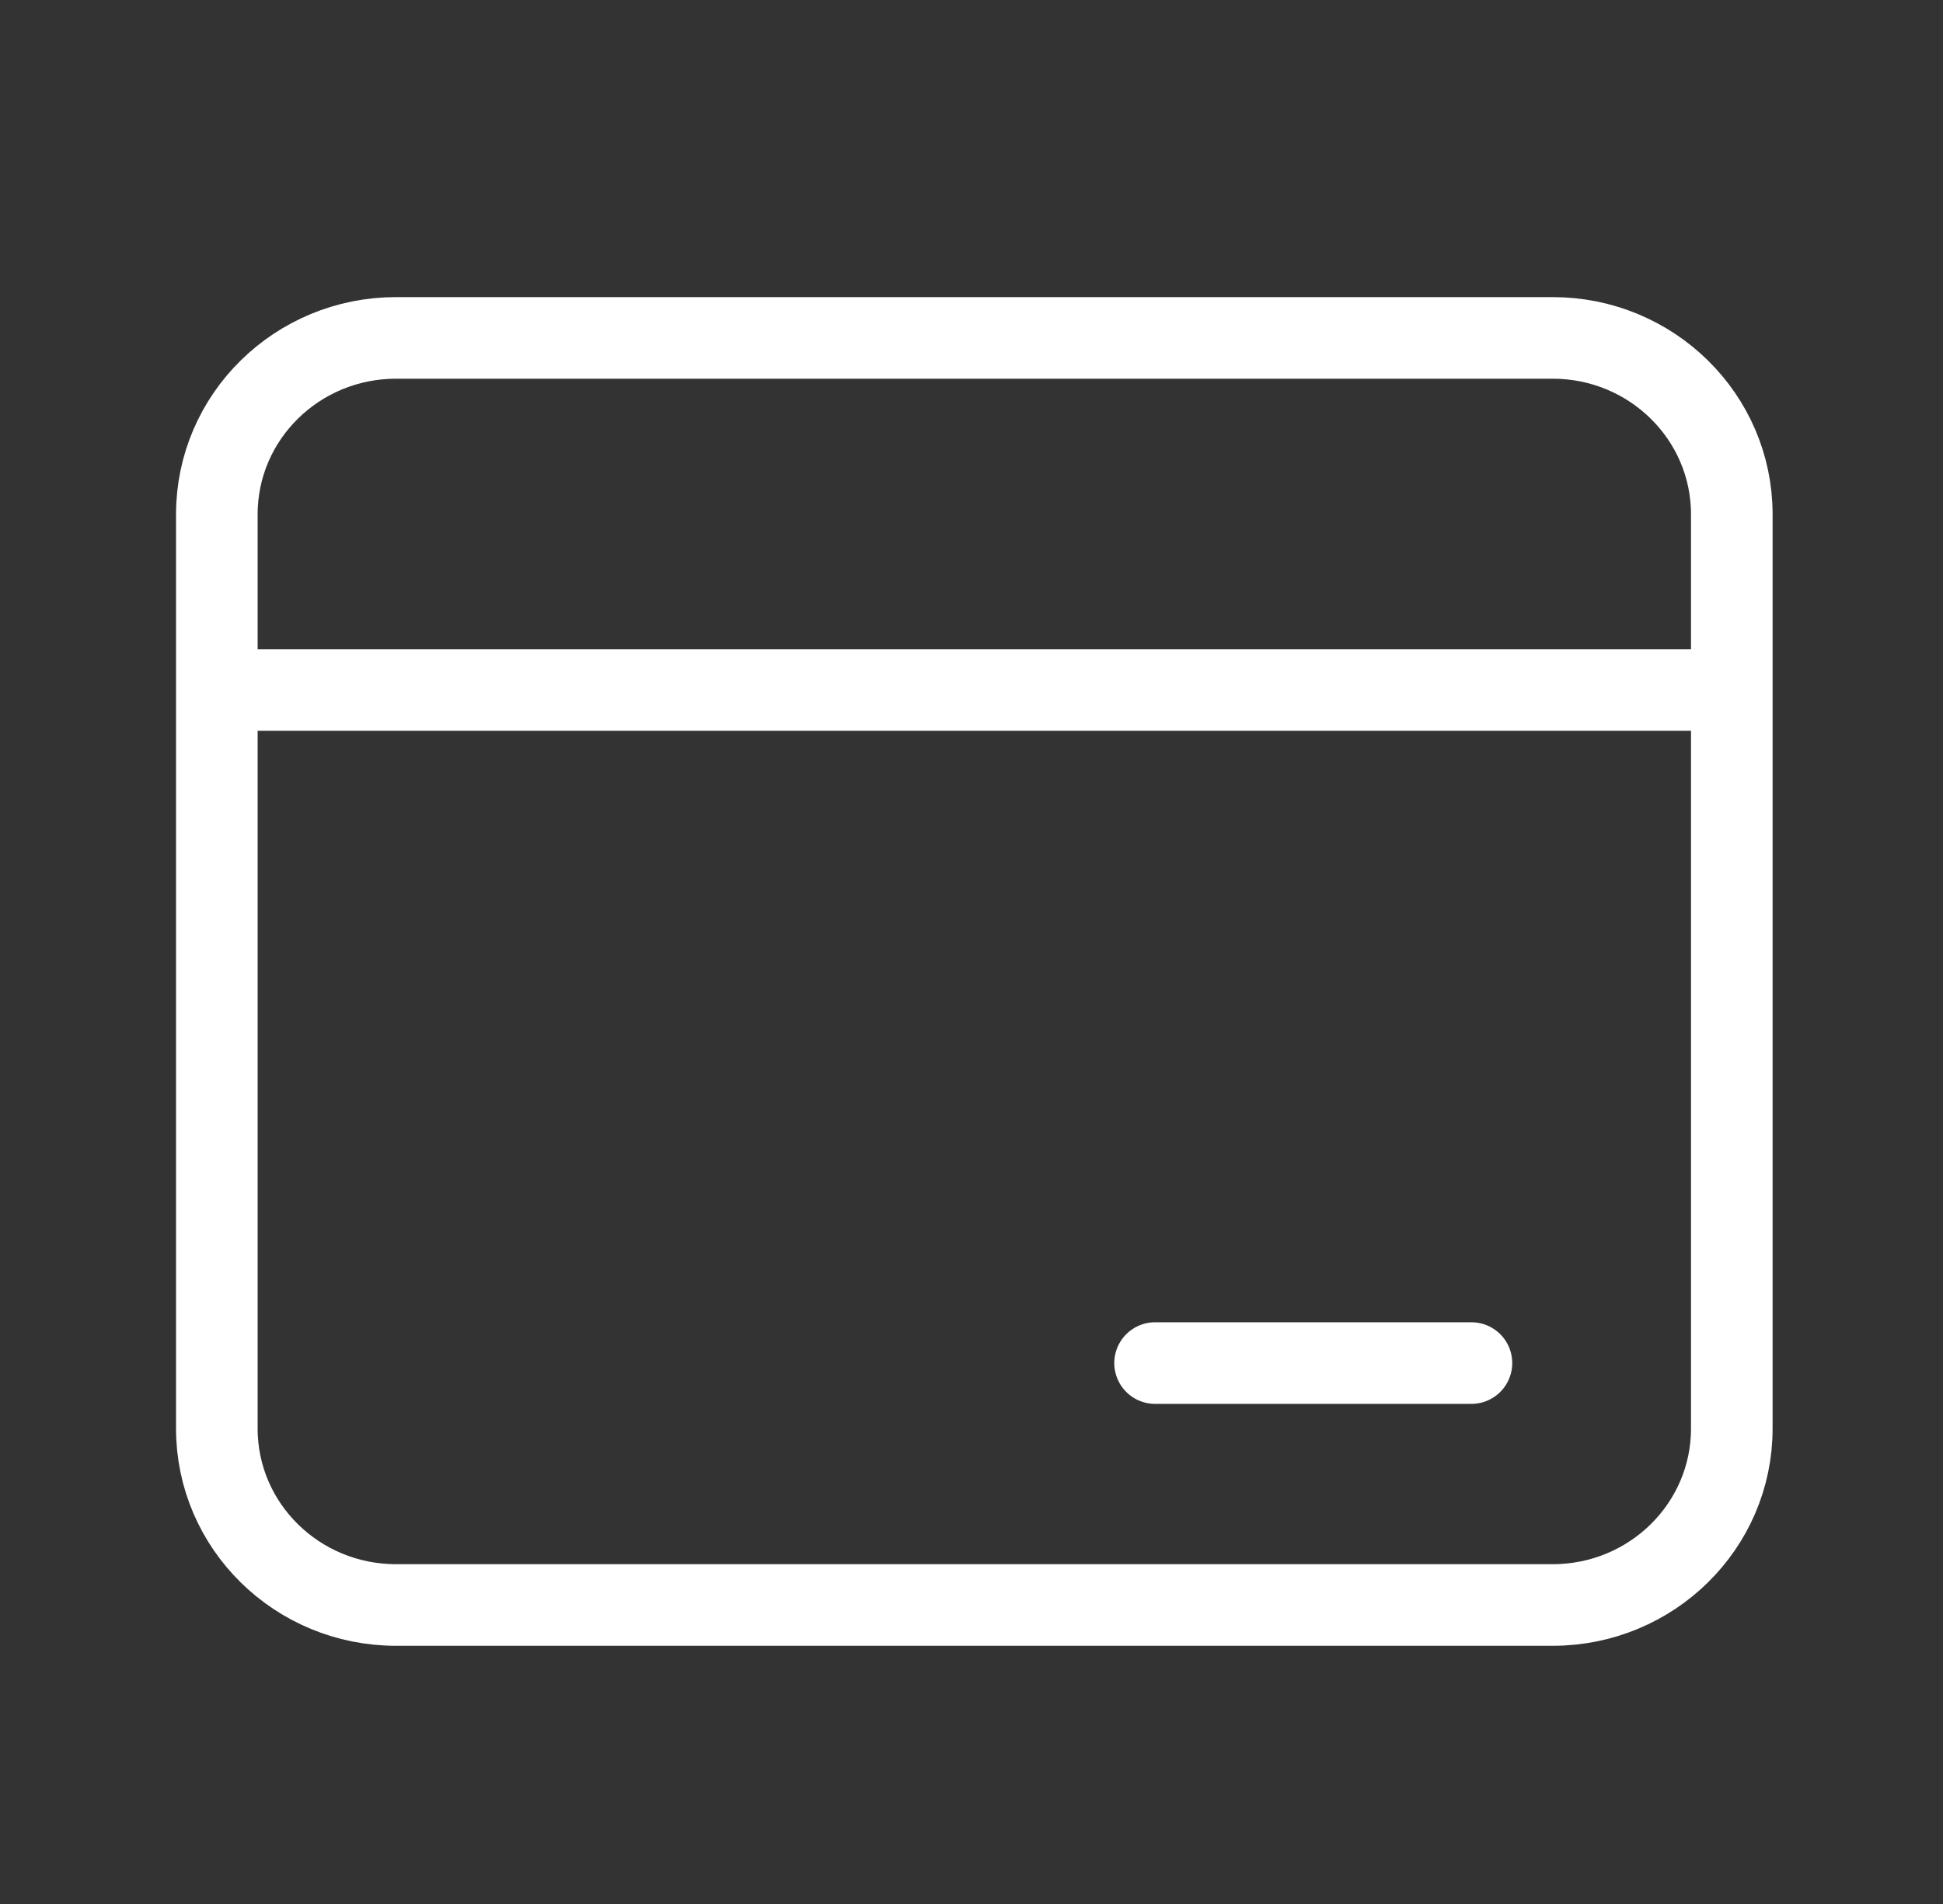
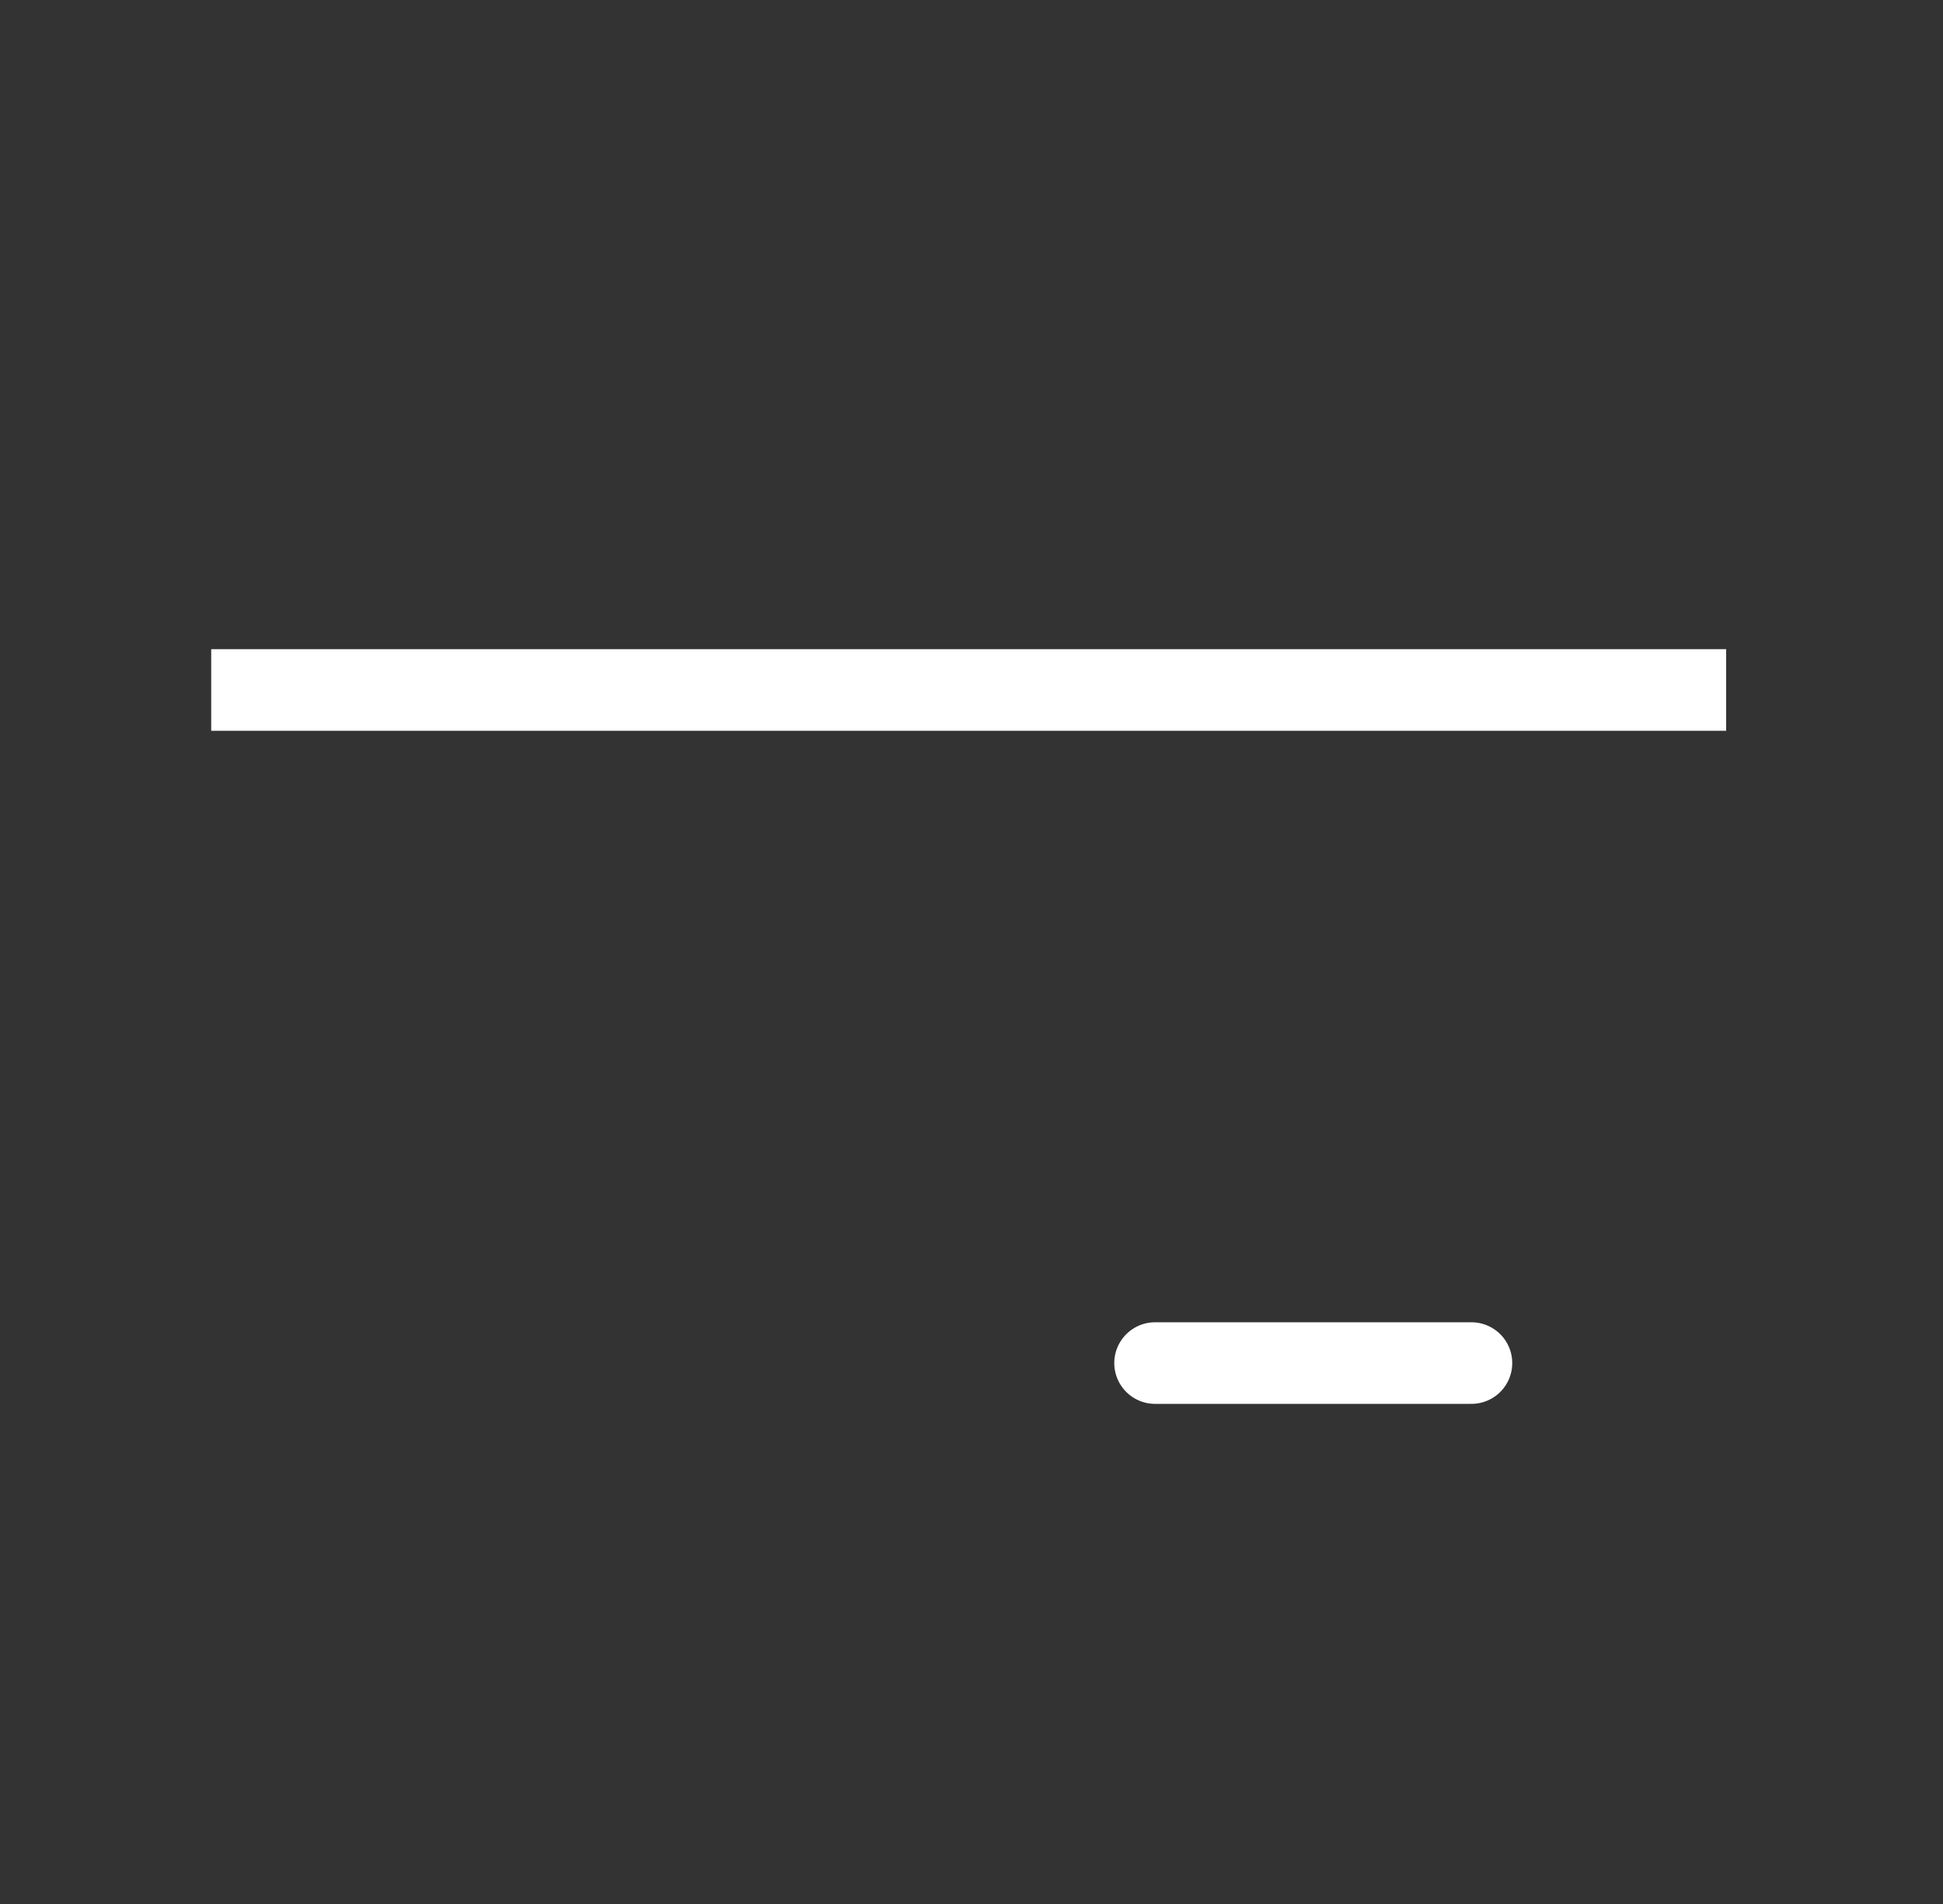
<svg xmlns="http://www.w3.org/2000/svg" width="50px" height="49px" viewBox="0 0 50 49" version="1.1">
  <rect x="0" y="0" width="50" height="49" fill="#333333" stroke="none" />
  <title>编组 40</title>
  <g id="页面-1" stroke="none" stroke-width="1" fill="none" fill-rule="evenodd">
    <g id="1920x1080" transform="translate(-257, -4989)">
      <g id="编组-40" transform="translate(257, 4989)">
-         <rect id="矩形" x="0" y="0" width="50" height="48.913" />
        <g id="银行卡icon" transform="translate(5.435, 8.696)" stroke="#FFFFFF" stroke-width="2.1">
-           <path d="M34.519,32.609 L4.757,32.609 C2.21,32.609 0.145,30.577 0.145,28.07 L0.145,4.539 C0.145,2.032 2.21,0 4.757,0 L34.519,0 C37.066,0 39.13,2.032 39.13,4.539 L39.13,28.07 C39.13,30.577 37.066,32.609 34.519,32.609 Z" id="Stroke-29" stroke-linecap="round" stroke-linejoin="round" />
          <line x1="0" y1="9.061" x2="38.985" y2="9.061" id="Stroke-31" />
          <line x1="24.289" y1="26.383" x2="32.43" y2="26.383" id="Stroke-33" stroke-linecap="round" />
        </g>
      </g>
    </g>
  </g>
</svg>